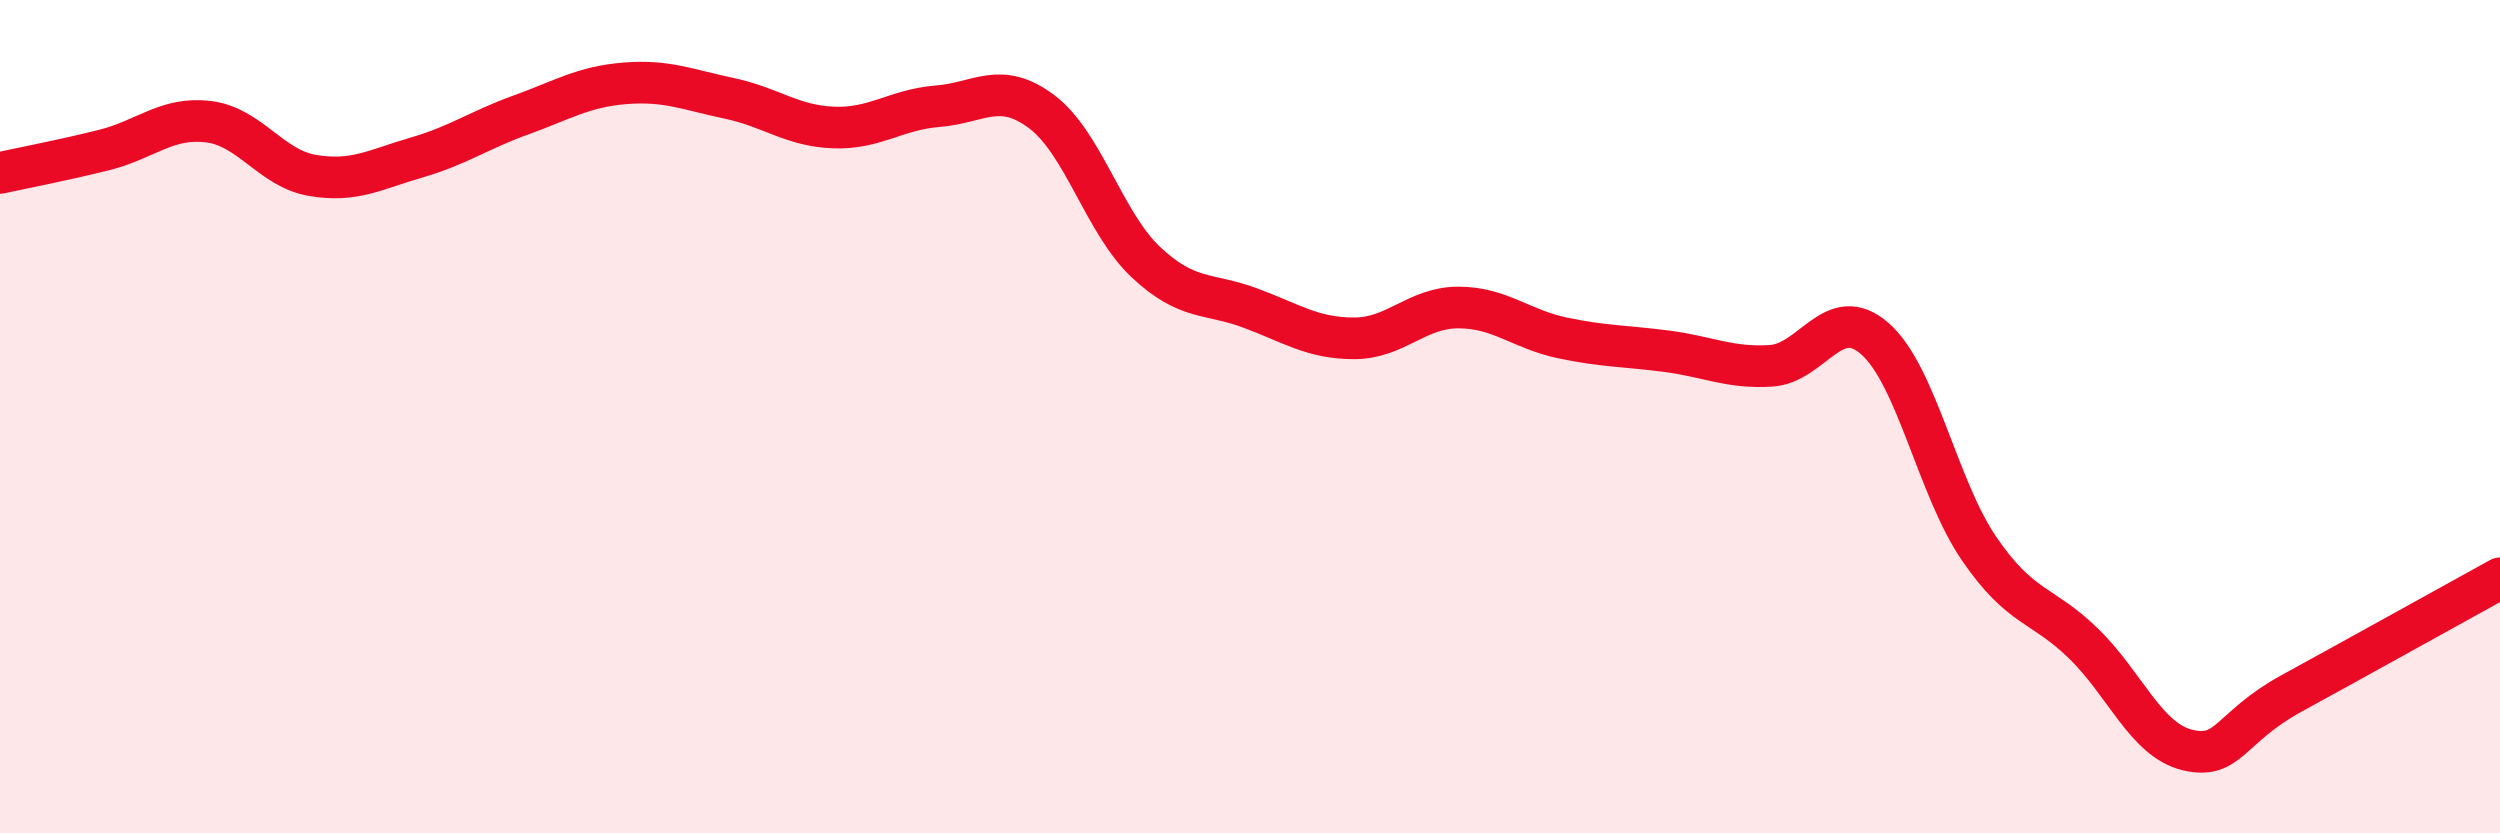
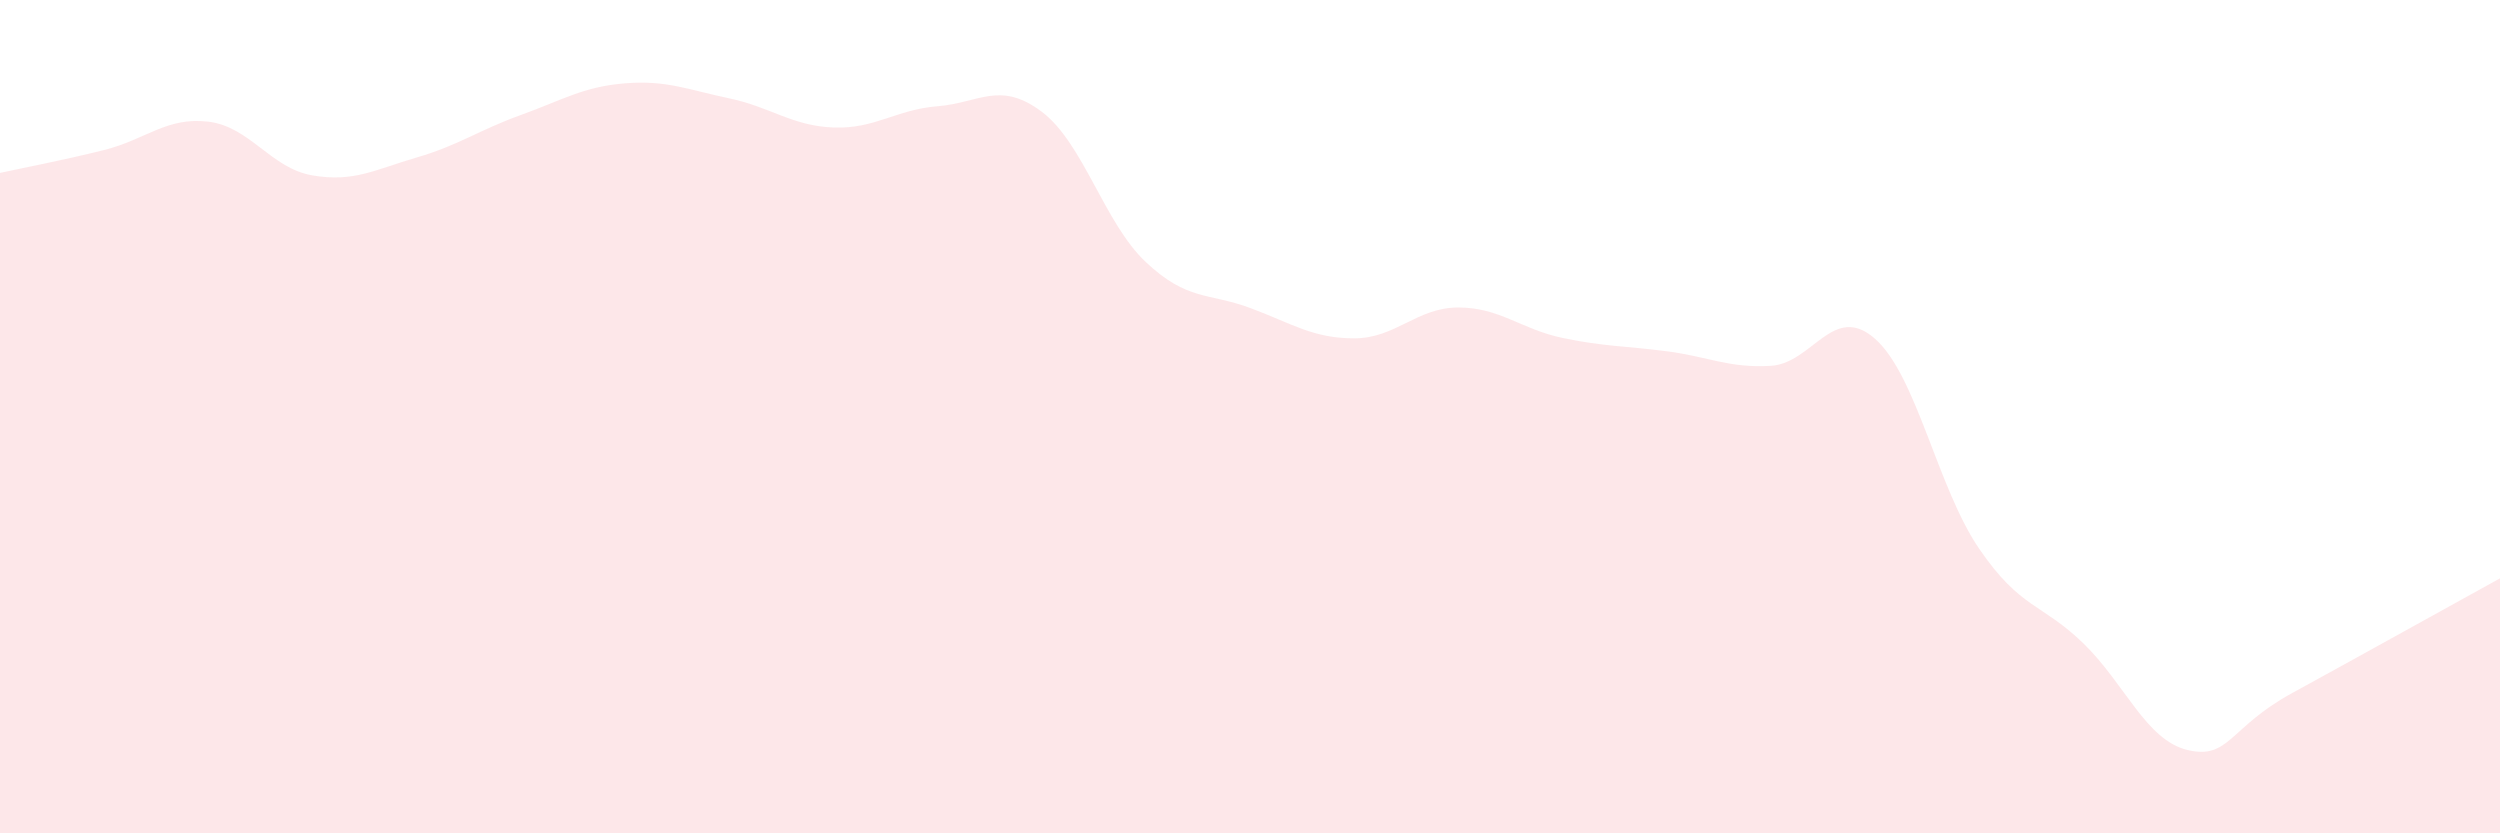
<svg xmlns="http://www.w3.org/2000/svg" width="60" height="20" viewBox="0 0 60 20">
  <path d="M 0,4.15 C 0.5,4.04 1.5,3.85 2.5,3.6 C 3.5,3.35 4,2.8 5,2.92 C 6,3.04 6.5,4.04 7.5,4.21 C 8.5,4.38 9,4.07 10,3.78 C 11,3.49 11.5,3.12 12.5,2.76 C 13.5,2.4 14,2.08 15,2 C 16,1.92 16.5,2.15 17.5,2.36 C 18.5,2.57 19,3.02 20,3.06 C 21,3.1 21.5,2.63 22.5,2.55 C 23.5,2.47 24,1.93 25,2.68 C 26,3.43 26.5,5.35 27.5,6.29 C 28.5,7.23 29,7.02 30,7.39 C 31,7.76 31.5,8.12 32.5,8.12 C 33.5,8.12 34,7.38 35,7.38 C 36,7.38 36.5,7.9 37.5,8.11 C 38.5,8.32 39,8.3 40,8.43 C 41,8.56 41.5,8.84 42.5,8.78 C 43.5,8.72 44,7.25 45,8.13 C 46,9.01 46.5,11.71 47.5,13.17 C 48.5,14.63 49,14.47 50,15.44 C 51,16.41 51.5,17.76 52.5,18 C 53.5,18.24 53.5,17.46 55,16.64 C 56.5,15.82 59,14.43 60,13.88L60 20L0 20Z" fill="#EB0A25" opacity="0.1" stroke-linecap="round" stroke-linejoin="round" />
-   <path d="M 0,4.15 C 0.5,4.04 1.5,3.85 2.5,3.6 C 3.5,3.35 4,2.8 5,2.92 C 6,3.04 6.5,4.04 7.5,4.21 C 8.5,4.38 9,4.07 10,3.78 C 11,3.49 11.5,3.12 12.5,2.76 C 13.5,2.4 14,2.08 15,2 C 16,1.92 16.5,2.15 17.5,2.36 C 18.5,2.57 19,3.02 20,3.06 C 21,3.1 21.5,2.63 22.5,2.55 C 23.5,2.47 24,1.93 25,2.68 C 26,3.43 26.5,5.35 27.5,6.29 C 28.5,7.23 29,7.02 30,7.39 C 31,7.76 31.5,8.12 32.5,8.12 C 33.5,8.12 34,7.38 35,7.38 C 36,7.38 36.5,7.9 37.5,8.11 C 38.5,8.32 39,8.3 40,8.43 C 41,8.56 41.5,8.84 42.5,8.78 C 43.5,8.72 44,7.25 45,8.13 C 46,9.01 46.5,11.71 47.5,13.17 C 48.5,14.63 49,14.47 50,15.44 C 51,16.41 51.5,17.76 52.5,18 C 53.5,18.24 53.5,17.46 55,16.64 C 56.5,15.82 59,14.43 60,13.88" stroke="#EB0A25" stroke-width="1" fill="none" stroke-linecap="round" stroke-linejoin="round" />
</svg>